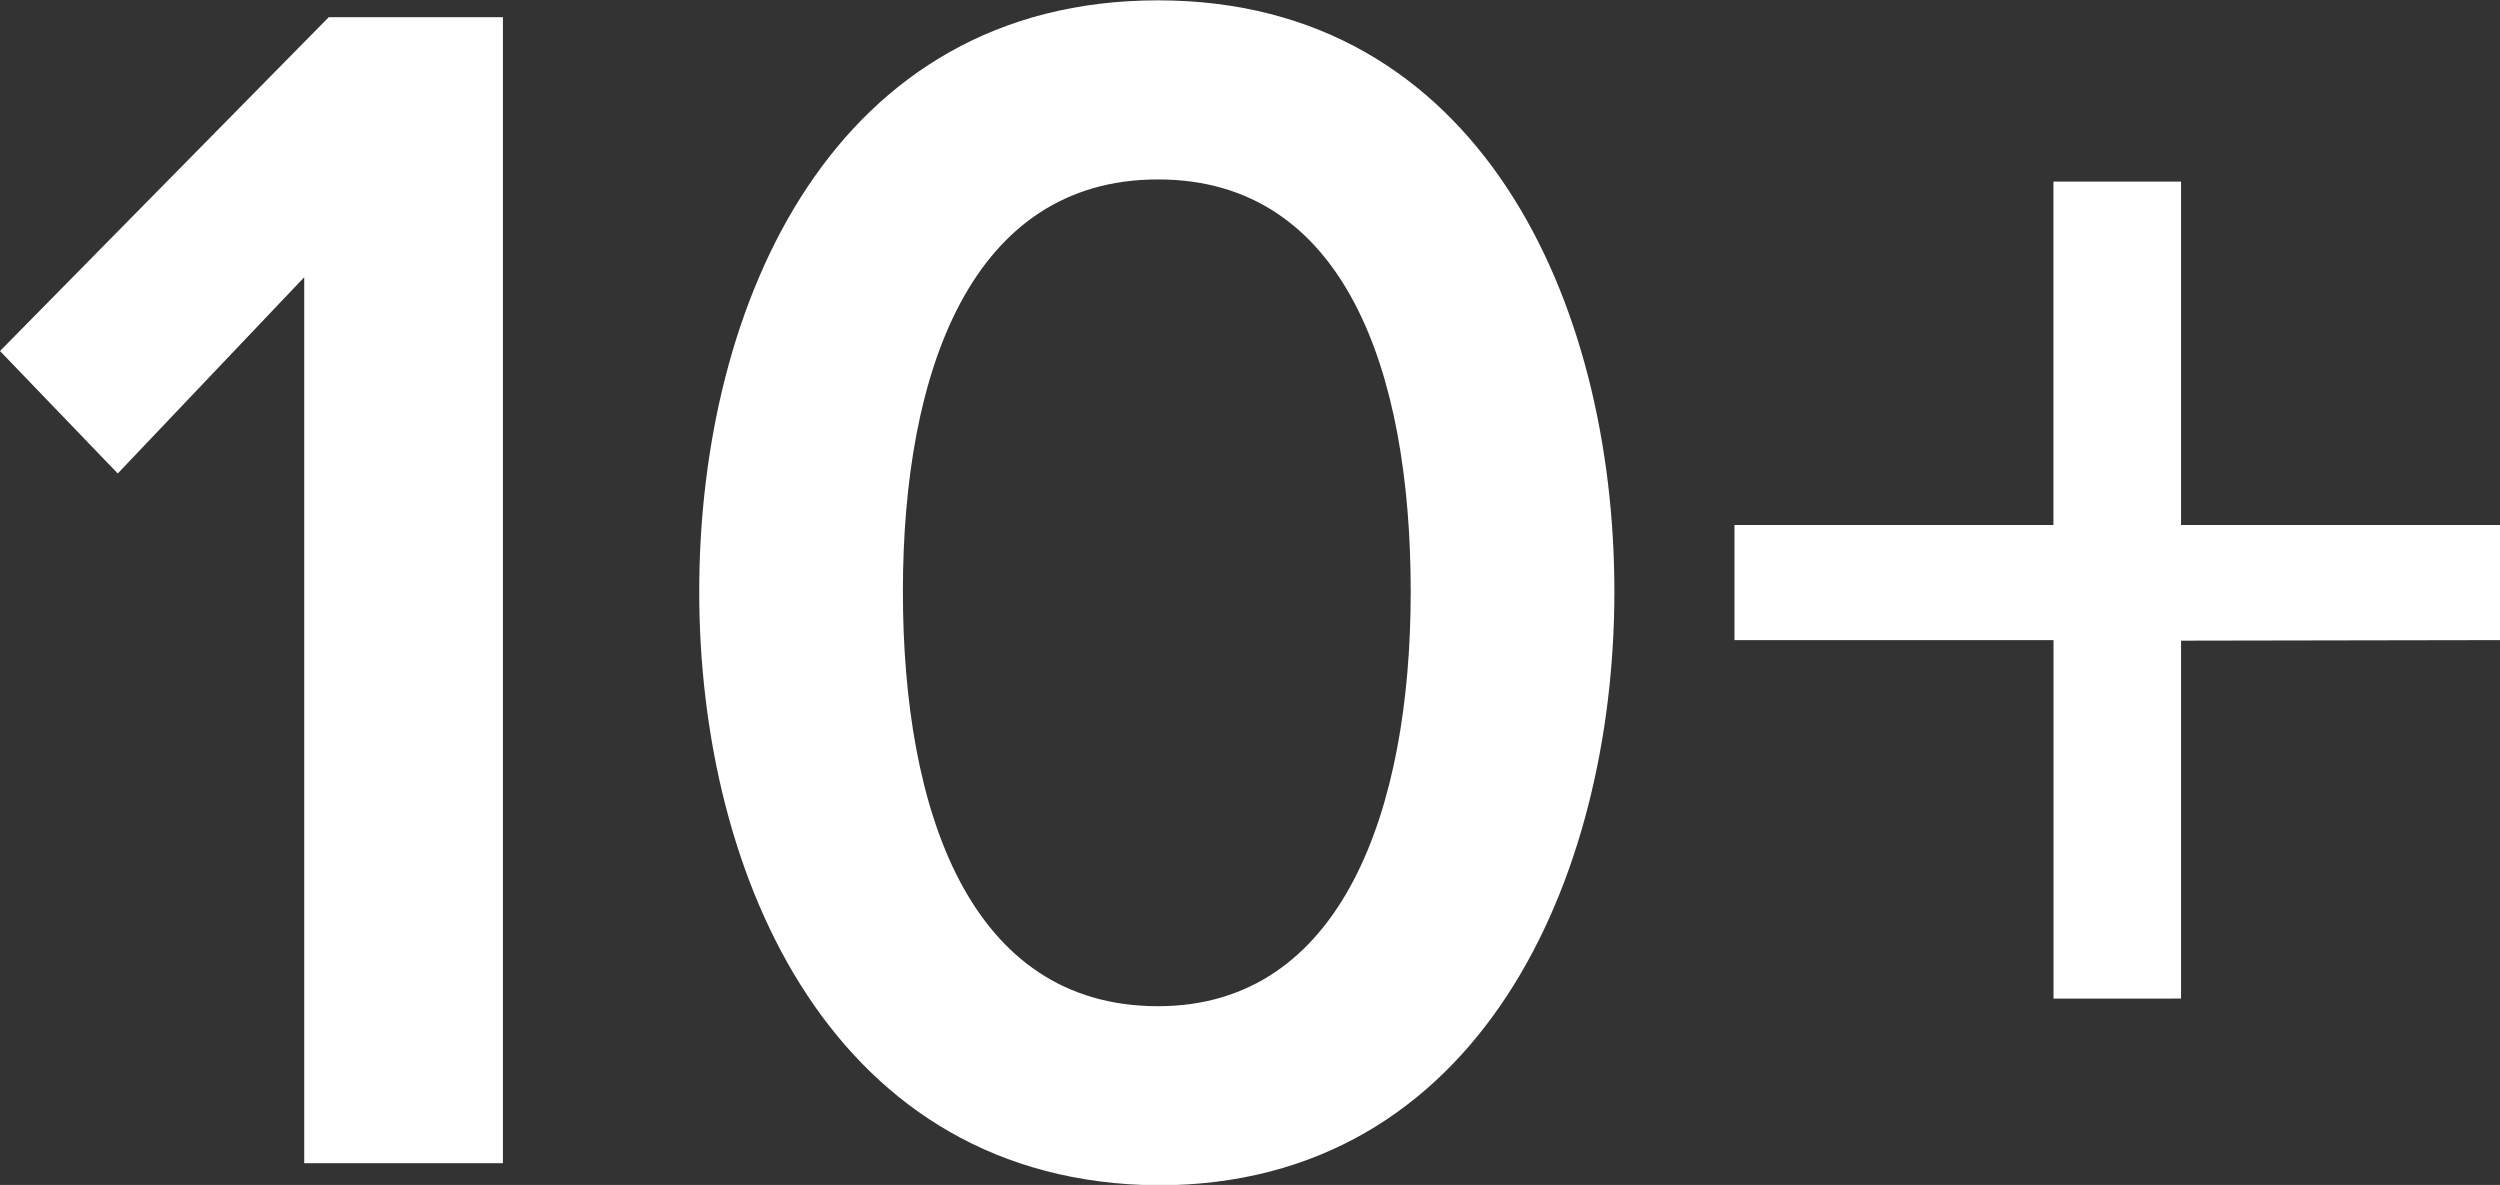
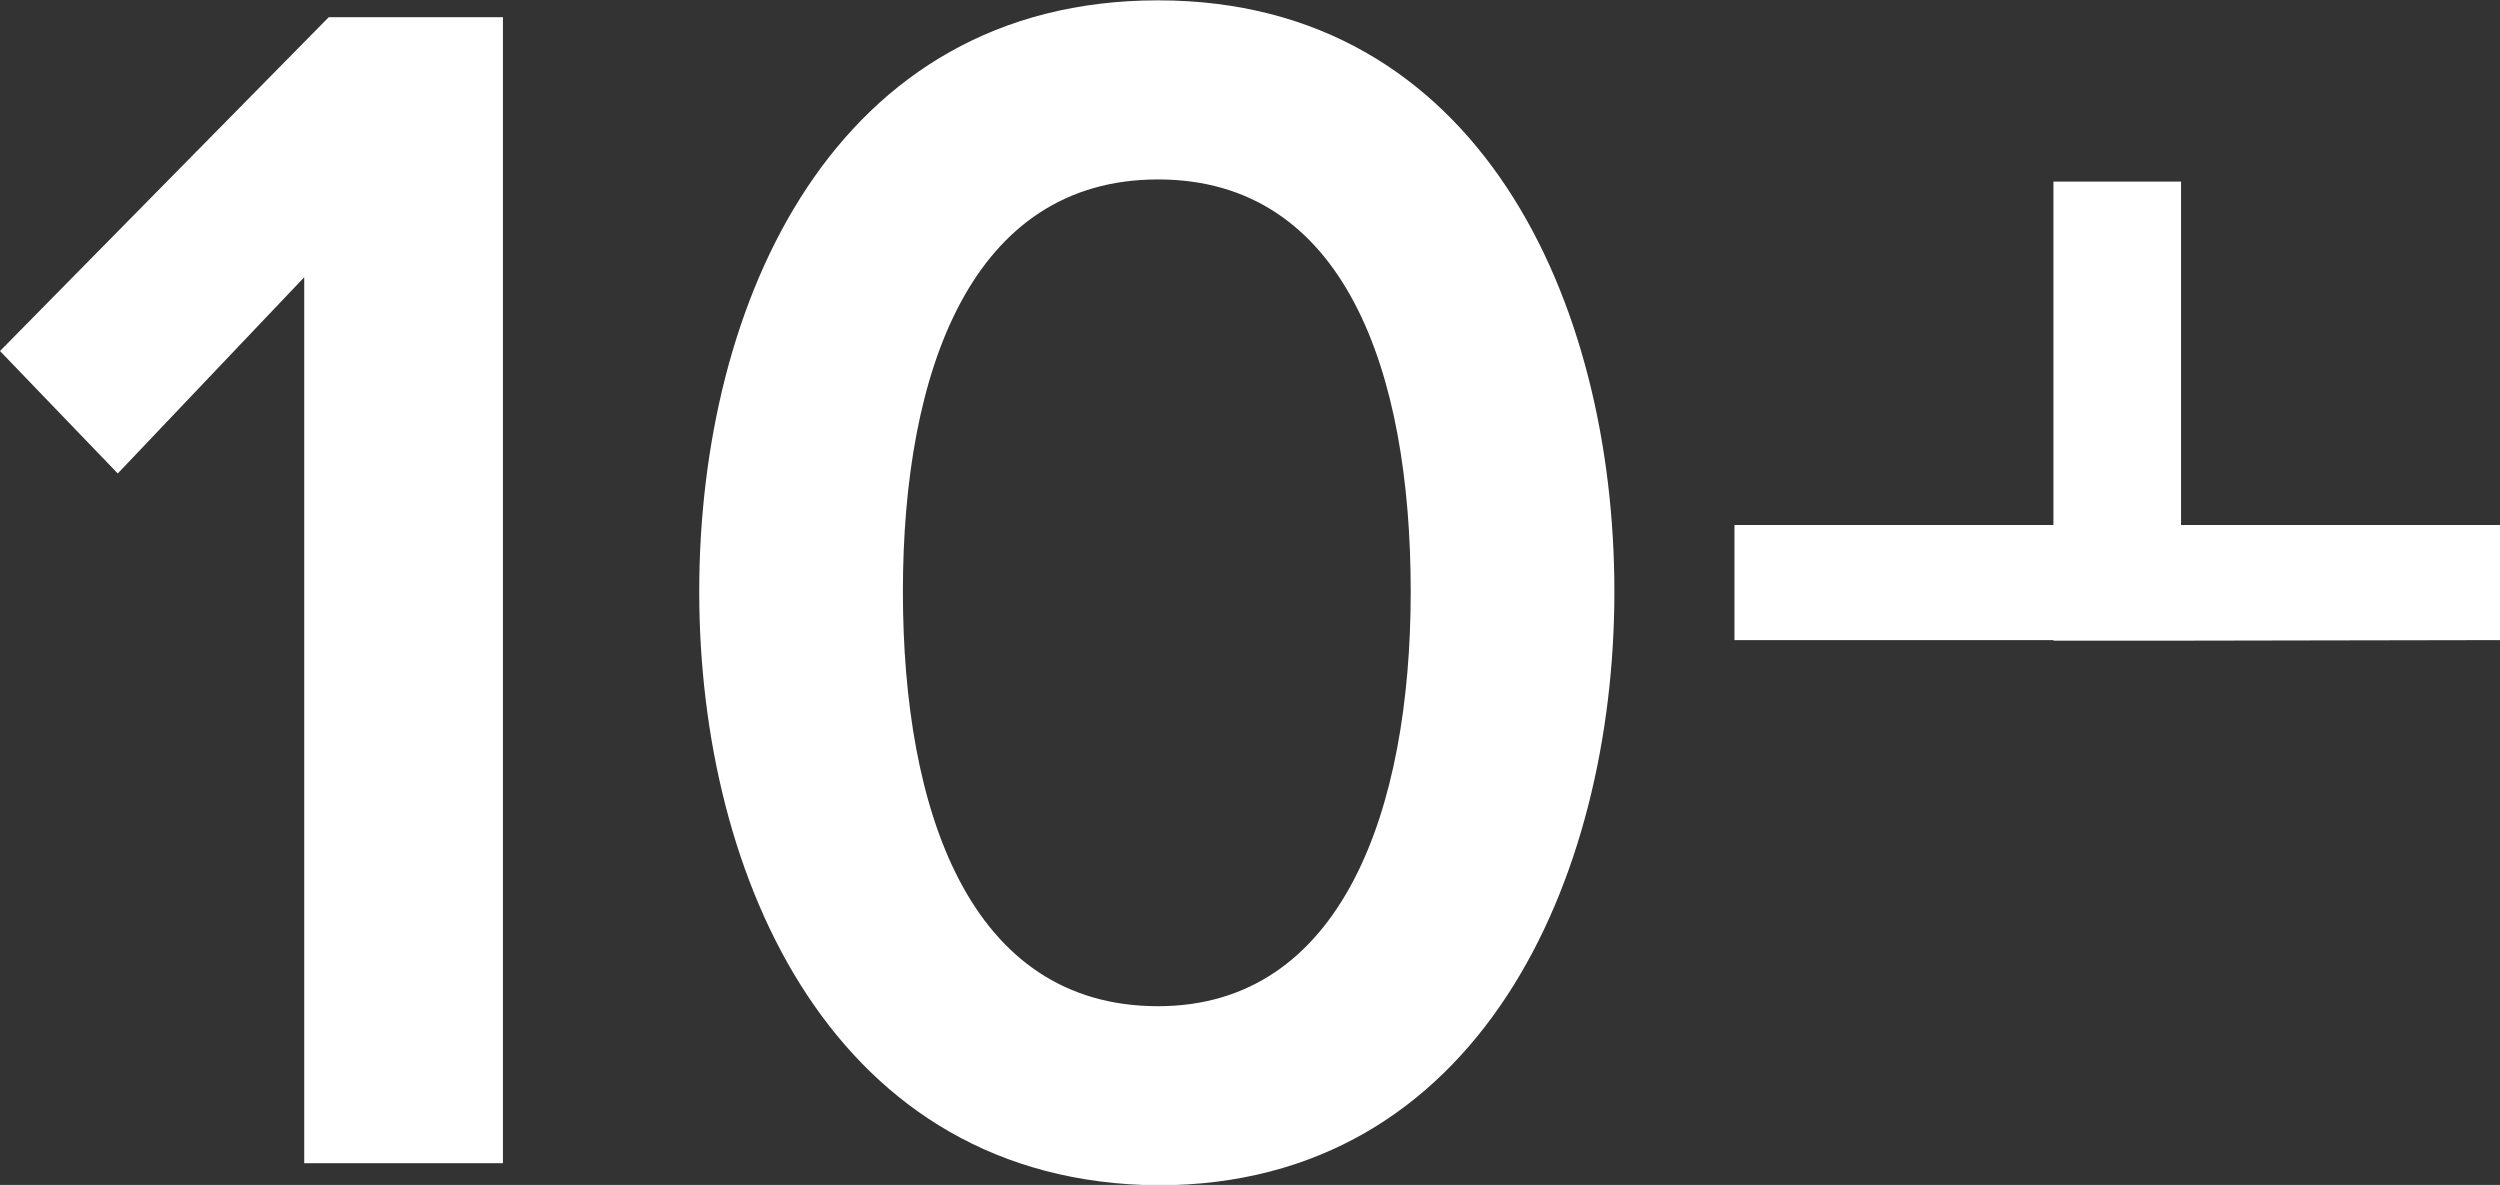
<svg xmlns="http://www.w3.org/2000/svg" width="36.322" height="17.216" viewBox="0 0 36.322 17.216">
  <rect x="0" y="0" width="36.322" height="17.216" fill="#333333" stroke="none" />
-   <path id="_10_icon" data-name="10+ icon" d="M6.02,24.5V11.628L3.311,14.479,1.6,12.7,6.376,7.85H8.907V24.5Zm5.739-8.305c0-4.206,1.96-8.59,6.666-8.59,4.669,0,6.63,4.384,6.63,8.59,0,4.17-1.96,8.626-6.63,8.626-4.705-.036-6.666-4.456-6.666-8.626Zm10.337,0c0-3.208-.962-5.988-3.671-5.988s-3.707,2.78-3.707,5.988c0,3.172.962,6.024,3.707,6.024,2.673,0,3.671-2.852,3.671-6.024Zm11.192.713v5.2H31.435V16.9H26.8V15.228h4.634v-4.99h1.854v4.99h4.634V16.9Z" transform="translate(-1.6 -7.6)" fill="#fff" />
+   <path id="_10_icon" data-name="10+ icon" d="M6.02,24.5V11.628L3.311,14.479,1.6,12.7,6.376,7.85H8.907V24.5Zm5.739-8.305c0-4.206,1.96-8.59,6.666-8.59,4.669,0,6.63,4.384,6.63,8.59,0,4.17-1.96,8.626-6.63,8.626-4.705-.036-6.666-4.456-6.666-8.626Zm10.337,0c0-3.208-.962-5.988-3.671-5.988s-3.707,2.78-3.707,5.988c0,3.172.962,6.024,3.707,6.024,2.673,0,3.671-2.852,3.671-6.024Zm11.192.713H31.435V16.9H26.8V15.228h4.634v-4.99h1.854v4.99h4.634V16.9Z" transform="translate(-1.6 -7.6)" fill="#fff" />
</svg>